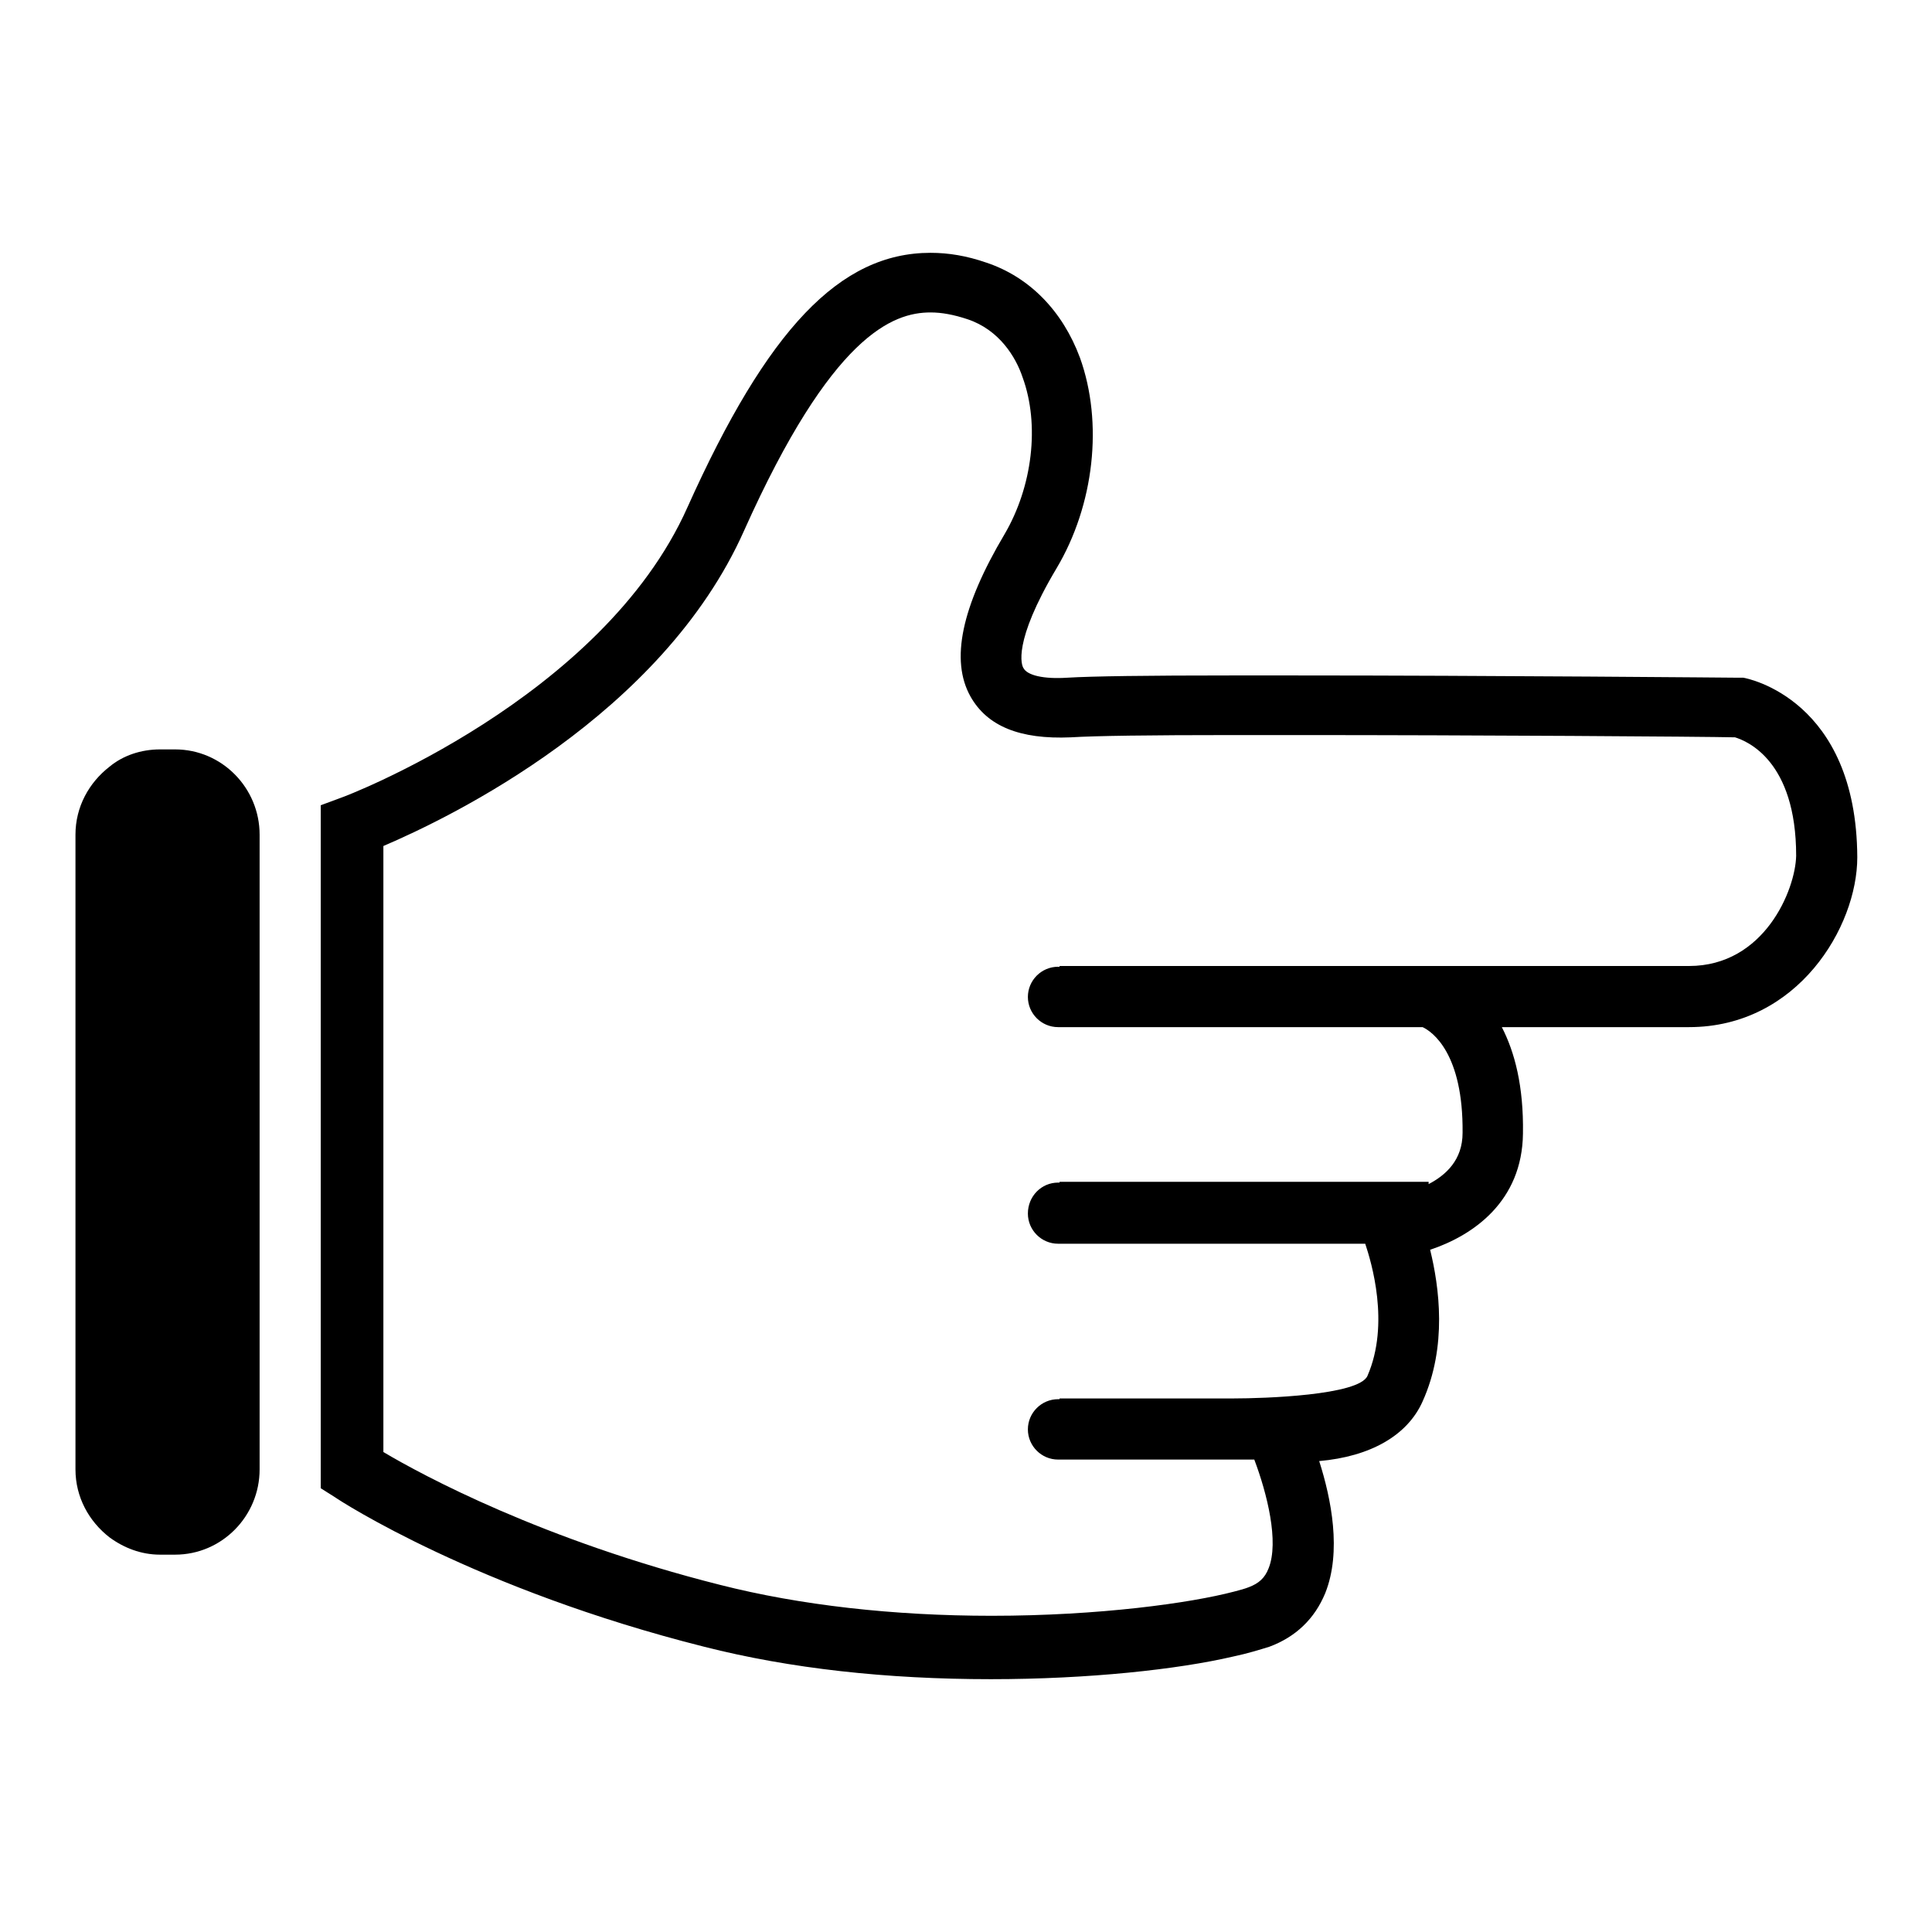
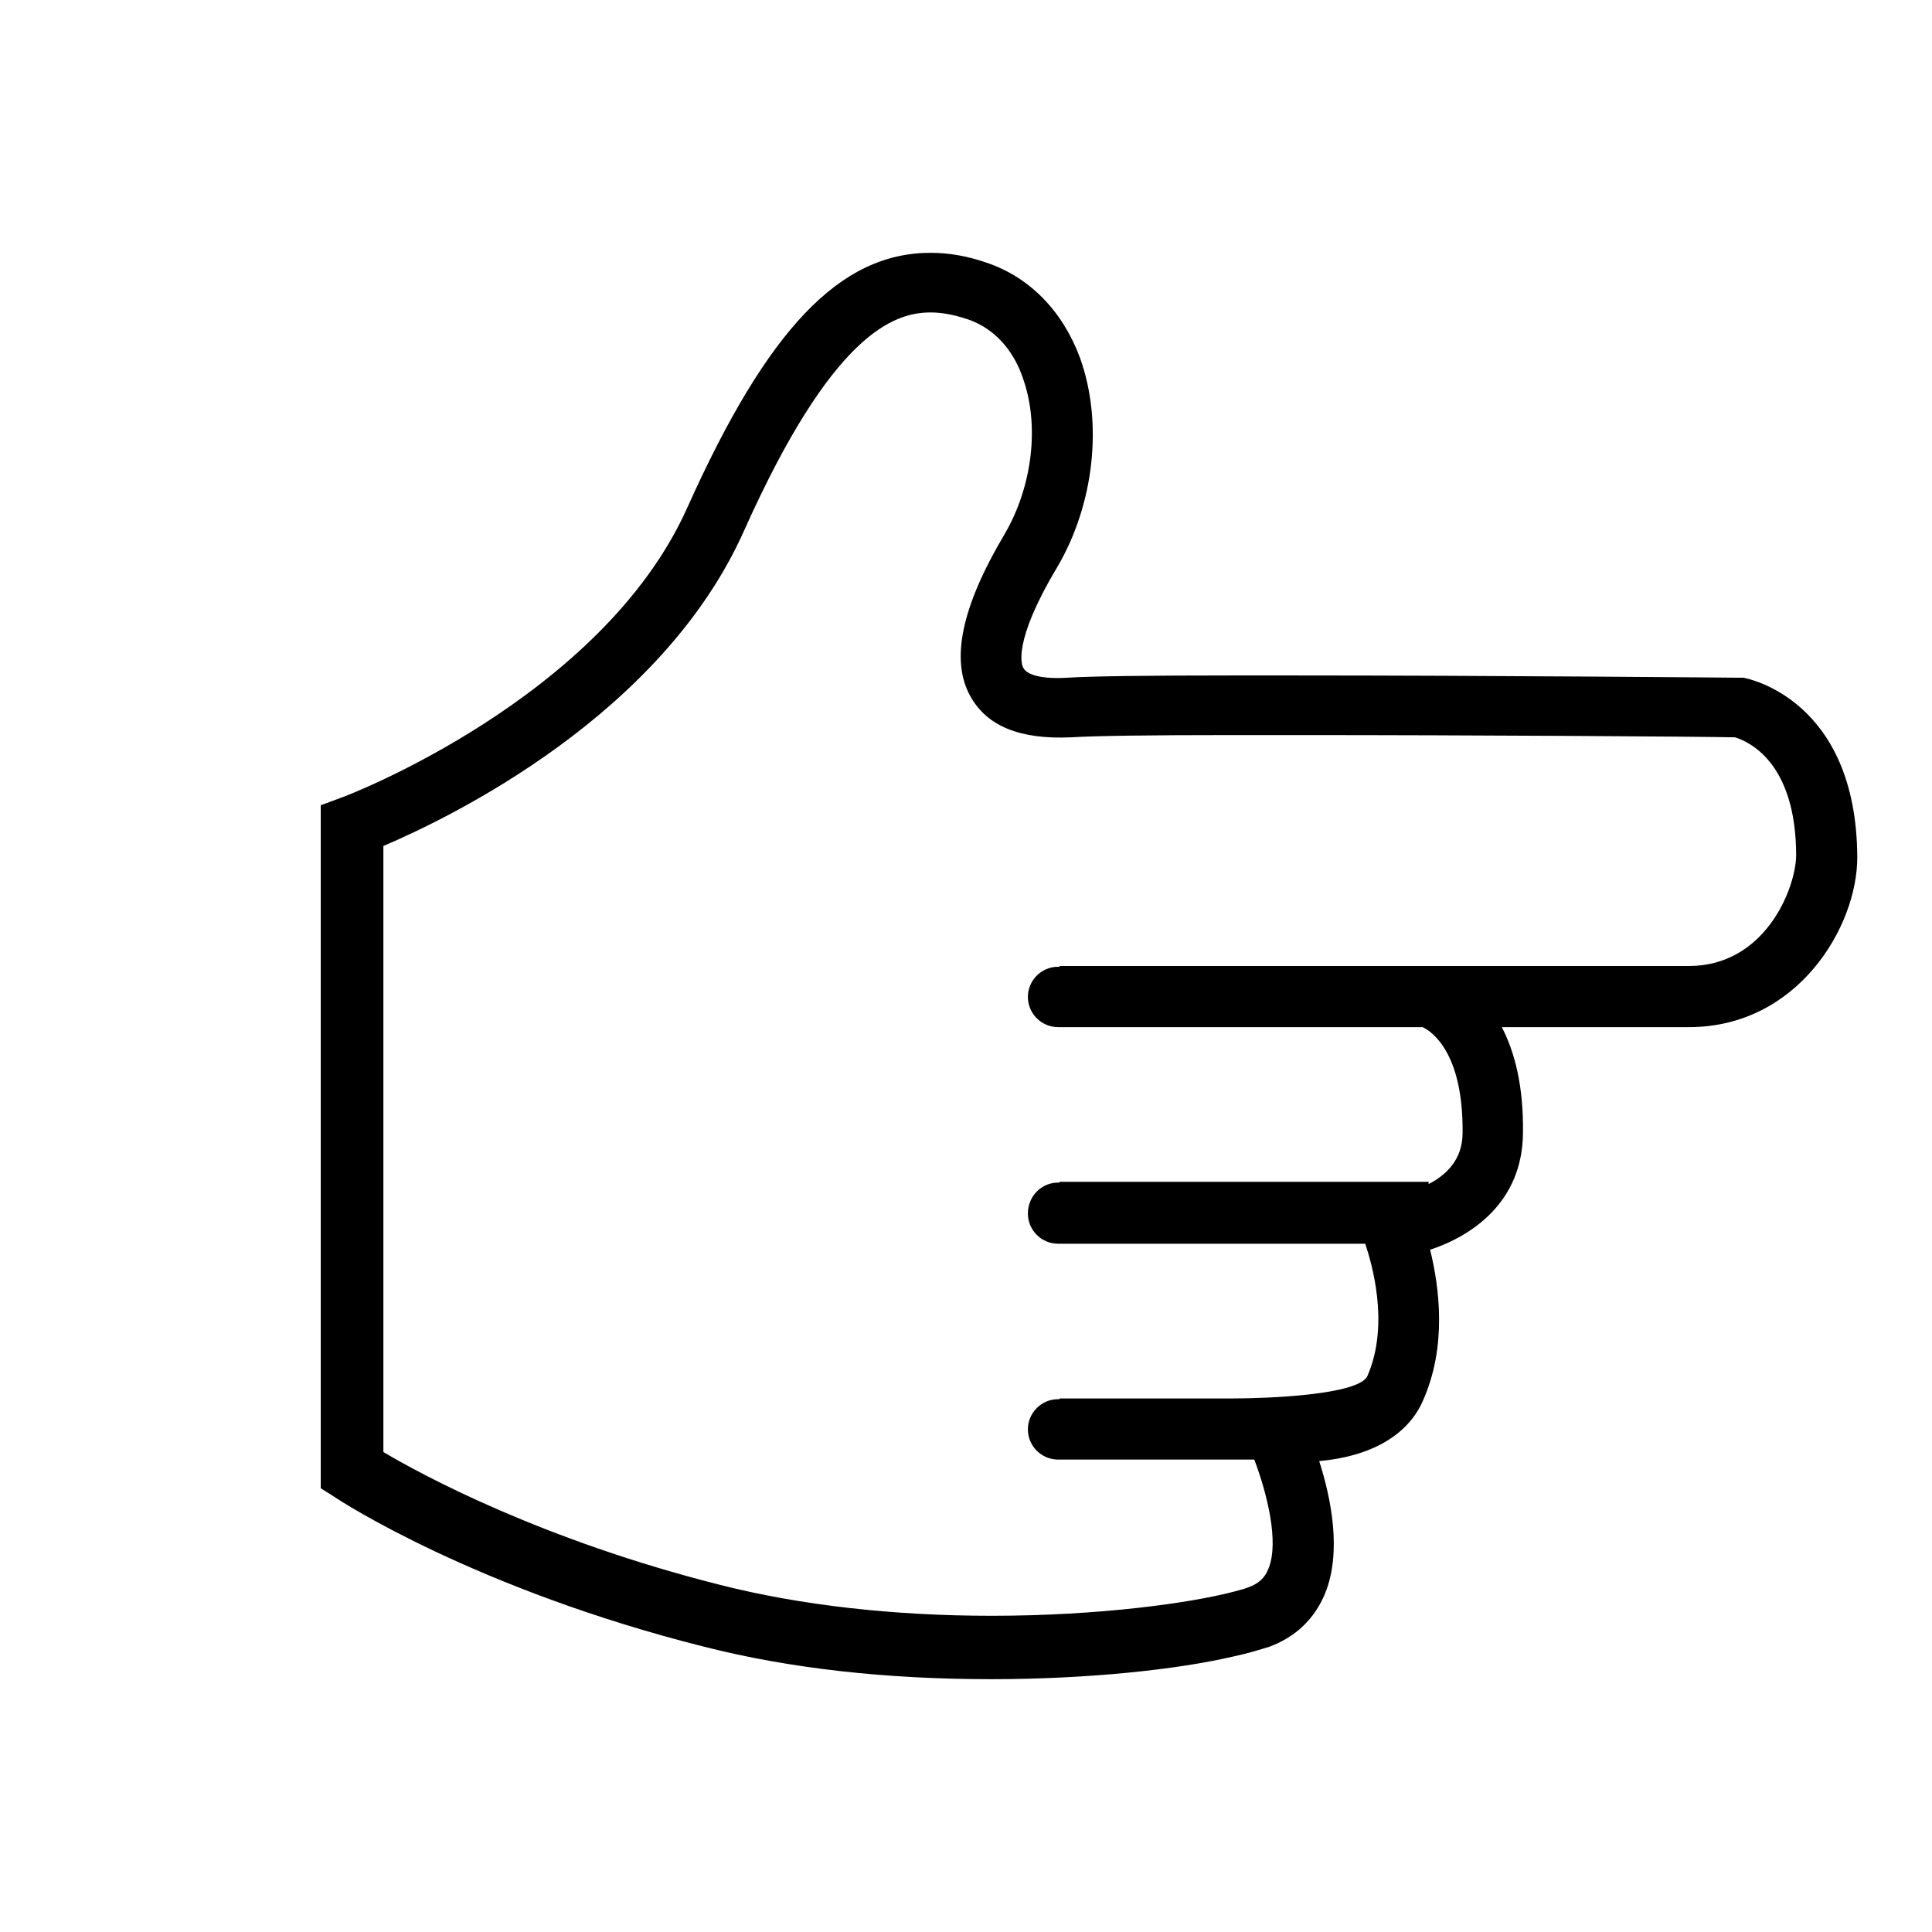
<svg xmlns="http://www.w3.org/2000/svg" version="1.1" x="0px" y="0px" viewBox="0 0 256 256" enable-background="new 0 0 256 256" xml:space="preserve">
  <g>
    <g>
-       <path fill="#000000" d="M23.2,99.3h-2c-2.5,0-4.9,0.8-6.7,2.3c-2.7,2.1-4.5,5.3-4.5,9v84.1c0,3.7,1.8,6.9,4.5,9c1.9,1.4,4.2,2.3,6.7,2.3h2c6.2,0,11.2-5.1,11.2-11.3v-84.1C34.4,104.4,29.4,99.3,23.2,99.3z" />
      <path fill="#000000" d="M150.3,194.4h-0.2H150.3L150.3,194.4z" />
      <path fill="#000000" d="M231,89.8l-0.7,0c0,0-33-0.3-59.1-0.3c-2.8,0-5.4,0-7.9,0c-11.3,0-18.6,0.1-21.9,0.3c-3.1,0.2-5.3-0.3-5.8-1.3c-0.2-0.3-1.5-3.3,4.4-13.2c5-8.4,6.2-19.3,3.1-27.9c-2.3-6.2-6.7-10.7-12.4-12.6c-2.6-0.9-5-1.3-7.4-1.3c-12,0-21.6,10.1-32.2,33.7c-11.3,25.4-45.5,38.4-45.9,38.5l-2.7,1v90.5l1.9,1.2c0.7,0.5,18.7,12.2,48.9,19.8c11.4,2.9,24.2,4.3,38,4.3c13,0,24.8-1.3,32.1-3c1.9-0.4,3.5-0.9,4.8-1.3c3.5-1.3,6-3.7,7.4-7.1c2.2-5.5,0.8-12.5-0.8-17.5c6.8-0.6,11.7-3.4,13.7-7.9c3.3-7.3,2.2-15.2,1-20.1c5.7-1.9,12.2-6.4,12.3-15.4c0.1-6.3-1.1-10.8-2.8-14.1h24.8c14.4,0,22.3-13.3,22.3-22.5C246,92.7,231.6,89.9,231,89.8z M223.8,128l-30.5,0v0h-29.8h-23.1v0.1c-0.1,0-0.1,0-0.2,0c-2.2,0-4,1.8-4,4s1.8,4,4,4c0.1,0,0.1,0,0.2,0v0h23.1h25c1.3,0.6,5.4,3.5,5.3,14c0,3.6-2.2,5.6-4.5,6.8v-0.3h-25.8h-23.1v0.1c-0.1,0-0.1,0-0.2,0c-2.2,0-4,1.8-4,4.1c0,2.2,1.8,4,4,4c0.1,0,0.1,0,0.2,0v0h23.1h17.4c0.8,2.4,3.3,10.6,0.3,17.5c-1.1,2.6-13.8,3-17.7,3c-0.6,0-1.1,0-1.1,0h-22v0.1c-0.1,0-0.1,0-0.2,0c-2.2,0-4,1.8-4,4c0,2.2,1.8,4,4,4c0.1,0,0.1,0,0.2,0v0h23.1h2.7c1.7,4.5,3.3,10.9,1.9,14.4c-0.5,1.3-1.3,2-2.6,2.5c-0.5,0.2-1.2,0.4-2,0.6c-5.7,1.5-17.8,3.2-32.1,3.2c-13,0-25.4-1.4-36-4.1c-23.4-5.9-39.4-14.5-44.6-17.6v-80.3c8.9-3.8,36.9-17.3,47.8-41.8c11.6-25.9,19.7-28.9,24.7-28.9c1.5,0,3.1,0.3,4.9,0.9c4.2,1.4,6.4,5,7.3,7.7c2.3,6.3,1.3,14.5-2.4,20.8c-5.7,9.6-7.2,16.7-4.5,21.5c2.2,3.9,6.5,5.7,13.3,5.4c3.2-0.2,10.4-0.3,21.5-0.3c2.4,0,5.1,0,7.9,0c24.3,0,54.5,0.2,58.6,0.3c1.6,0.5,8.1,3.1,8.1,15.7C237.9,117.9,233.8,128,223.8,128z" />
    </g>
  </g>
</svg>